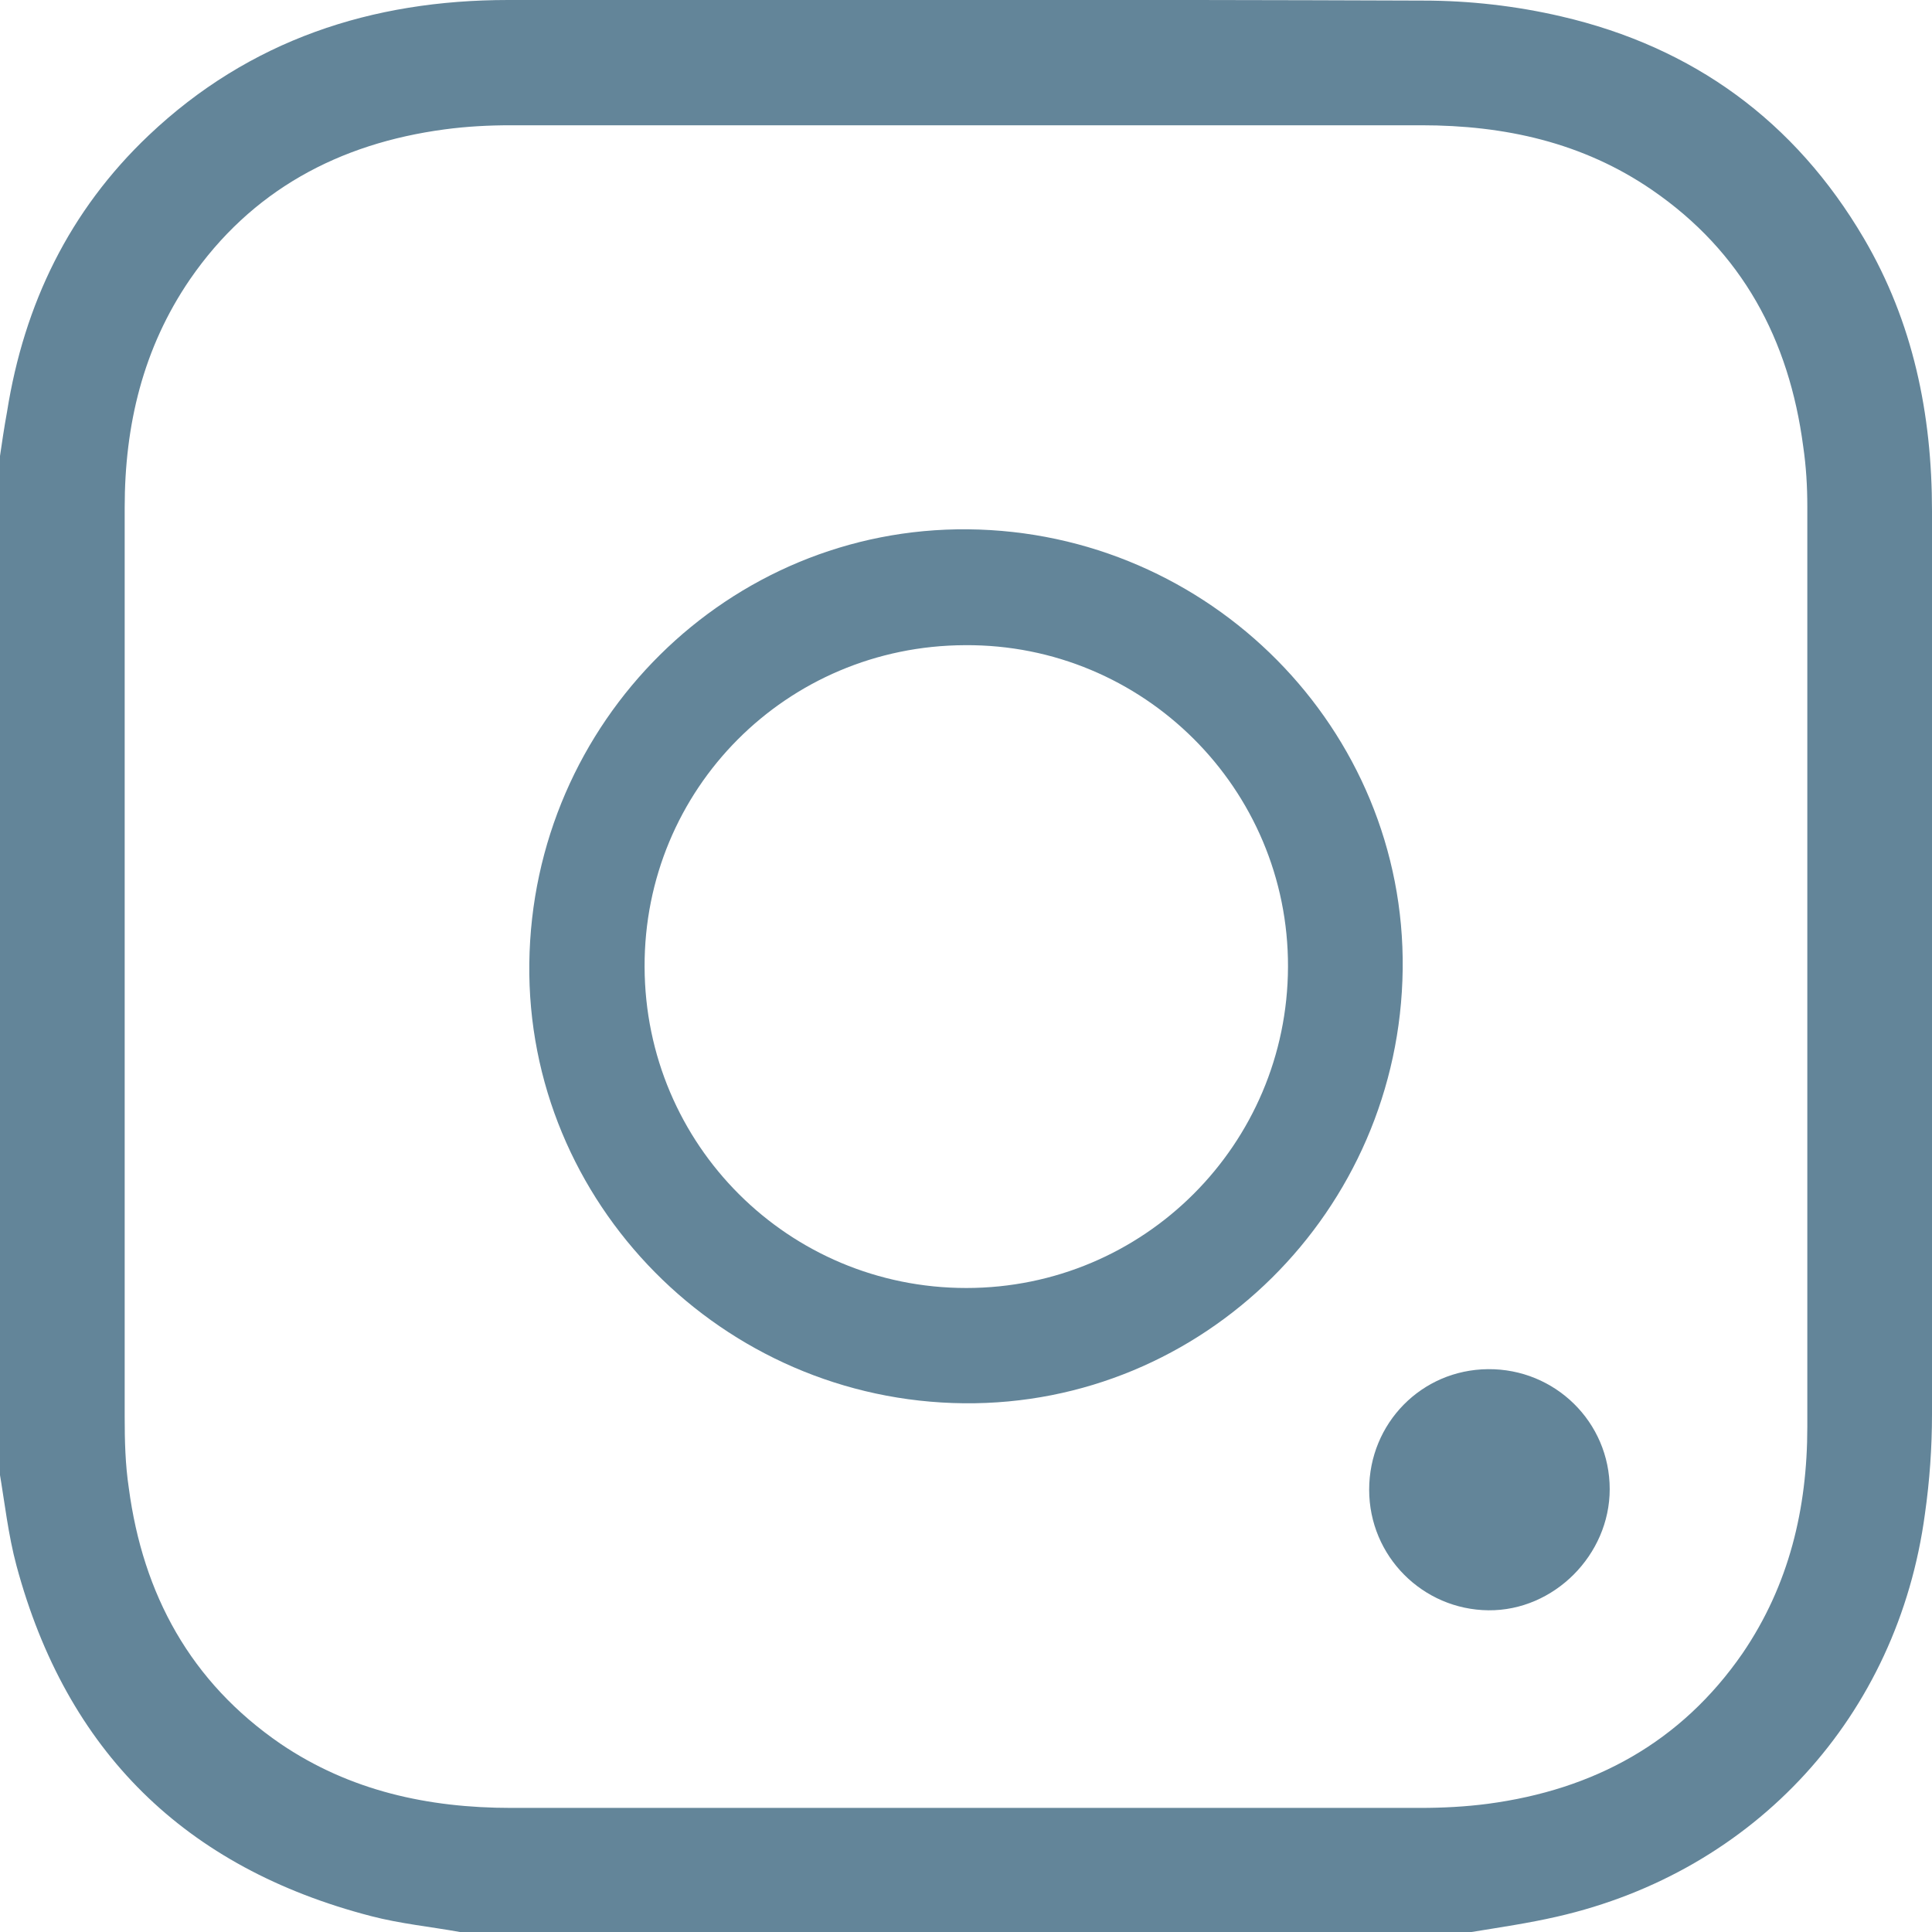
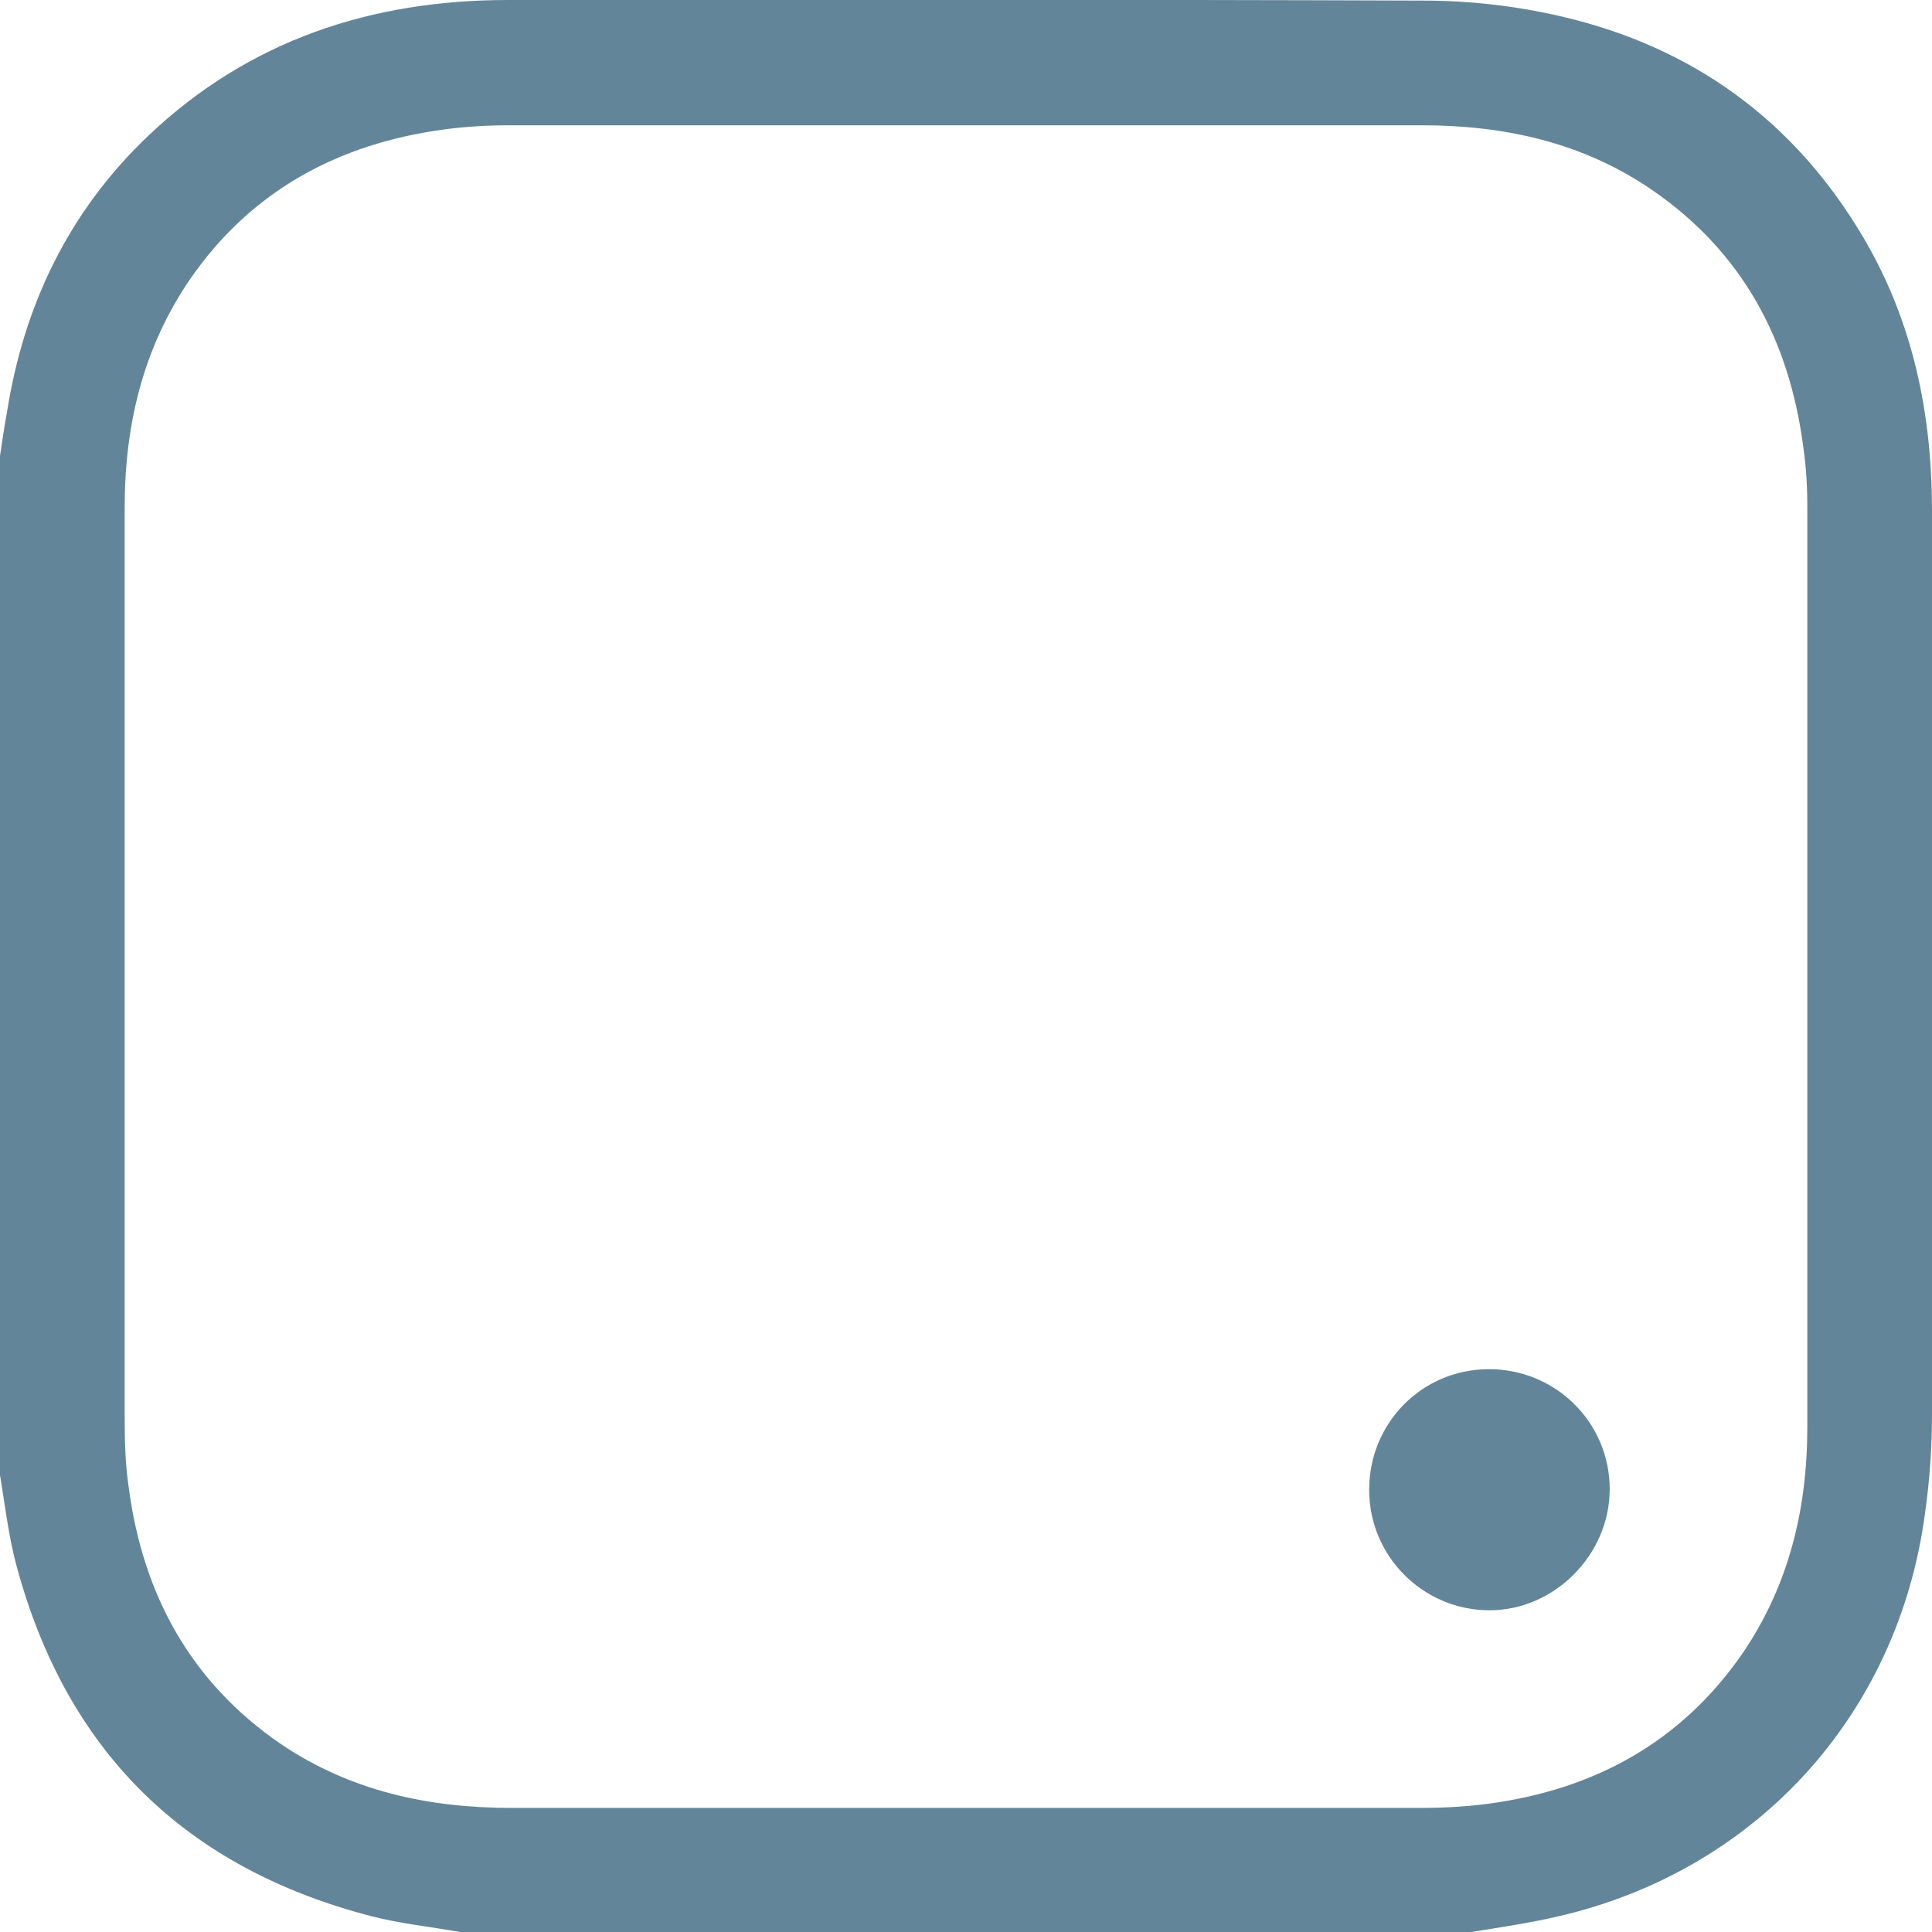
<svg xmlns="http://www.w3.org/2000/svg" version="1.1" id="Layer_2_00000083804393312019341800000000074729054916192906_" x="0px" y="0px" viewBox="0 0 328.5 328.5" style="enable-background:new 0 0 328.5 328.5;" xml:space="preserve">
  <style type="text/css">
	.st0{fill:#638599;}
</style>
  <g id="Layer_1-2">
    <path class="st0" d="M250.2,328.5h-172c-5-0.9-10.1-1.4-15.1-2.7c-31.6-8.2-51.8-28-60.3-59.6c-1.4-5.2-2-10.7-2.9-16v-172   c0.4-2.7,0.8-5.5,1.3-8.2c2.9-18.3,10.6-34.2,24.1-47C42.4,6.8,63.2,0,86.4,0C138.3,0,190.1-0.1,242,0.1c7.8,0,15.8,0.9,23.5,2.7   c22.4,5.2,39.7,17.8,51.4,37.7c8.4,14.3,11.6,29.9,11.6,46.4c0,51.2,0,102.4,0,153.6c0,5.6-0.4,11.3-1.2,16.9   c-4.6,34.3-28.8,60.8-62.6,68.5C259.9,327,255.1,327.7,250.2,328.5L250.2,328.5z M21.2,164.2c0,25.6,0,51.1,0,76.7   c0,4.1,0.1,8.1,0.7,12.1c2.4,18.1,10.5,33,25.8,43.5c11.8,8,25.1,10.9,39.2,10.9c51.5,0,103.1,0,154.6,0c3.8,0,7.7-0.2,11.5-0.7   c18-2.4,32.8-10.4,43.3-25.6c7.9-11.6,11-24.6,11-38.5c0-52.2,0-104.3,0-156.5c0-3.4-0.2-6.8-0.7-10.2   c-2.4-18.2-10.4-33.1-25.7-43.6c-11.8-8.1-25.1-11-39.2-11c-51.6,0-103.3,0-154.9,0c-3.7,0-7.5,0.2-11.2,0.7   c-18,2.4-32.9,10.4-43.3,25.5c-8,11.7-11.1,24.8-11.1,38.8C21.2,112.2,21.2,138.2,21.2,164.2L21.2,164.2z" />
-     <path class="st0" d="M163.9,238.6c-41.1-0.4-74.4-34.1-73.9-74.8c0.5-41.1,33.9-74.2,74.6-73.8c41.1,0.4,74.4,34,73.9,74.8   C238,205.9,204.6,239,163.9,238.6L163.9,238.6z M109.6,164.4c0.1,30.3,24.5,54.6,54.7,54.6c30.2,0,54.6-24.4,54.7-54.6   c0.1-30.3-24.6-54.9-54.9-54.7C133.7,109.8,109.5,134.2,109.6,164.4z" />
    <path class="st0" d="M232.8,253.3c0-11.3,8.9-20.4,20.2-20.5c11.4-0.1,20.7,9,20.7,20.4c0,11.2-9.5,20.7-20.6,20.6   C241.9,273.7,232.8,264.6,232.8,253.3L232.8,253.3z" />
  </g>
</svg>